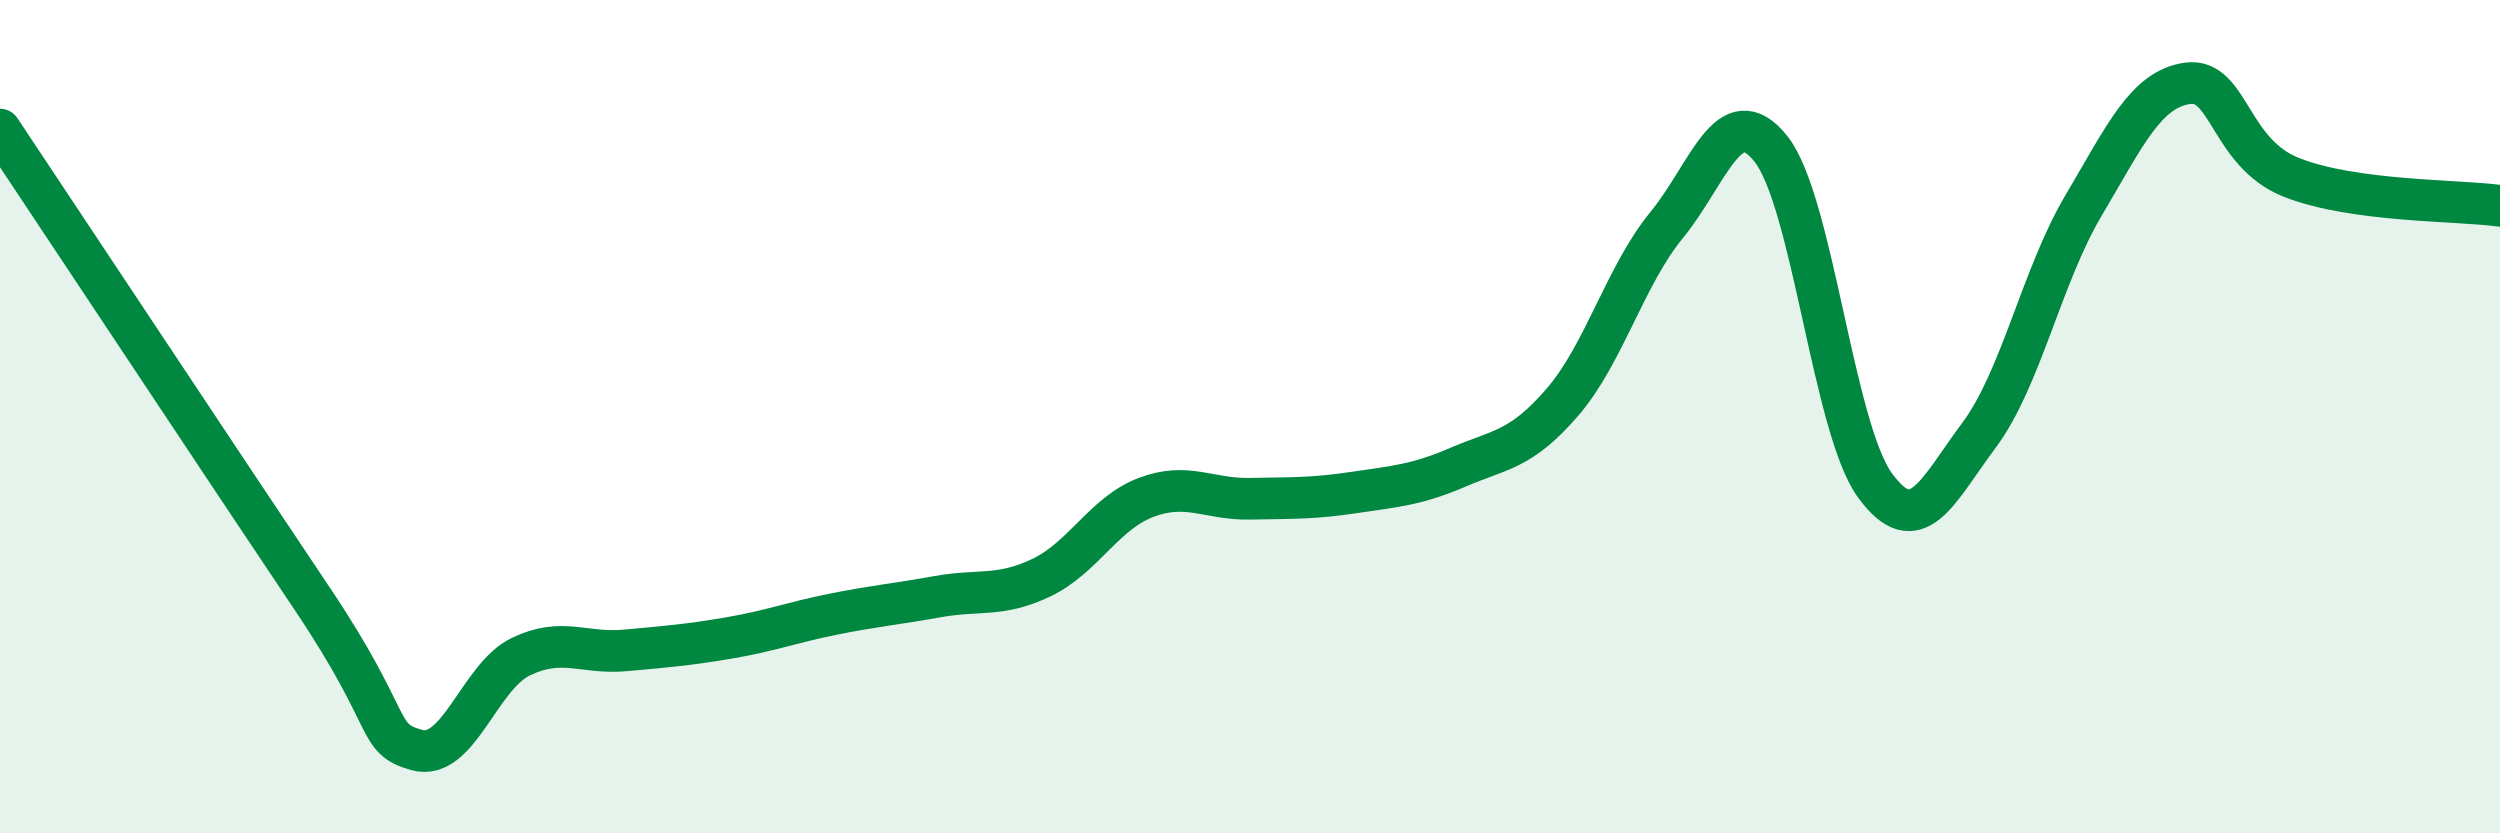
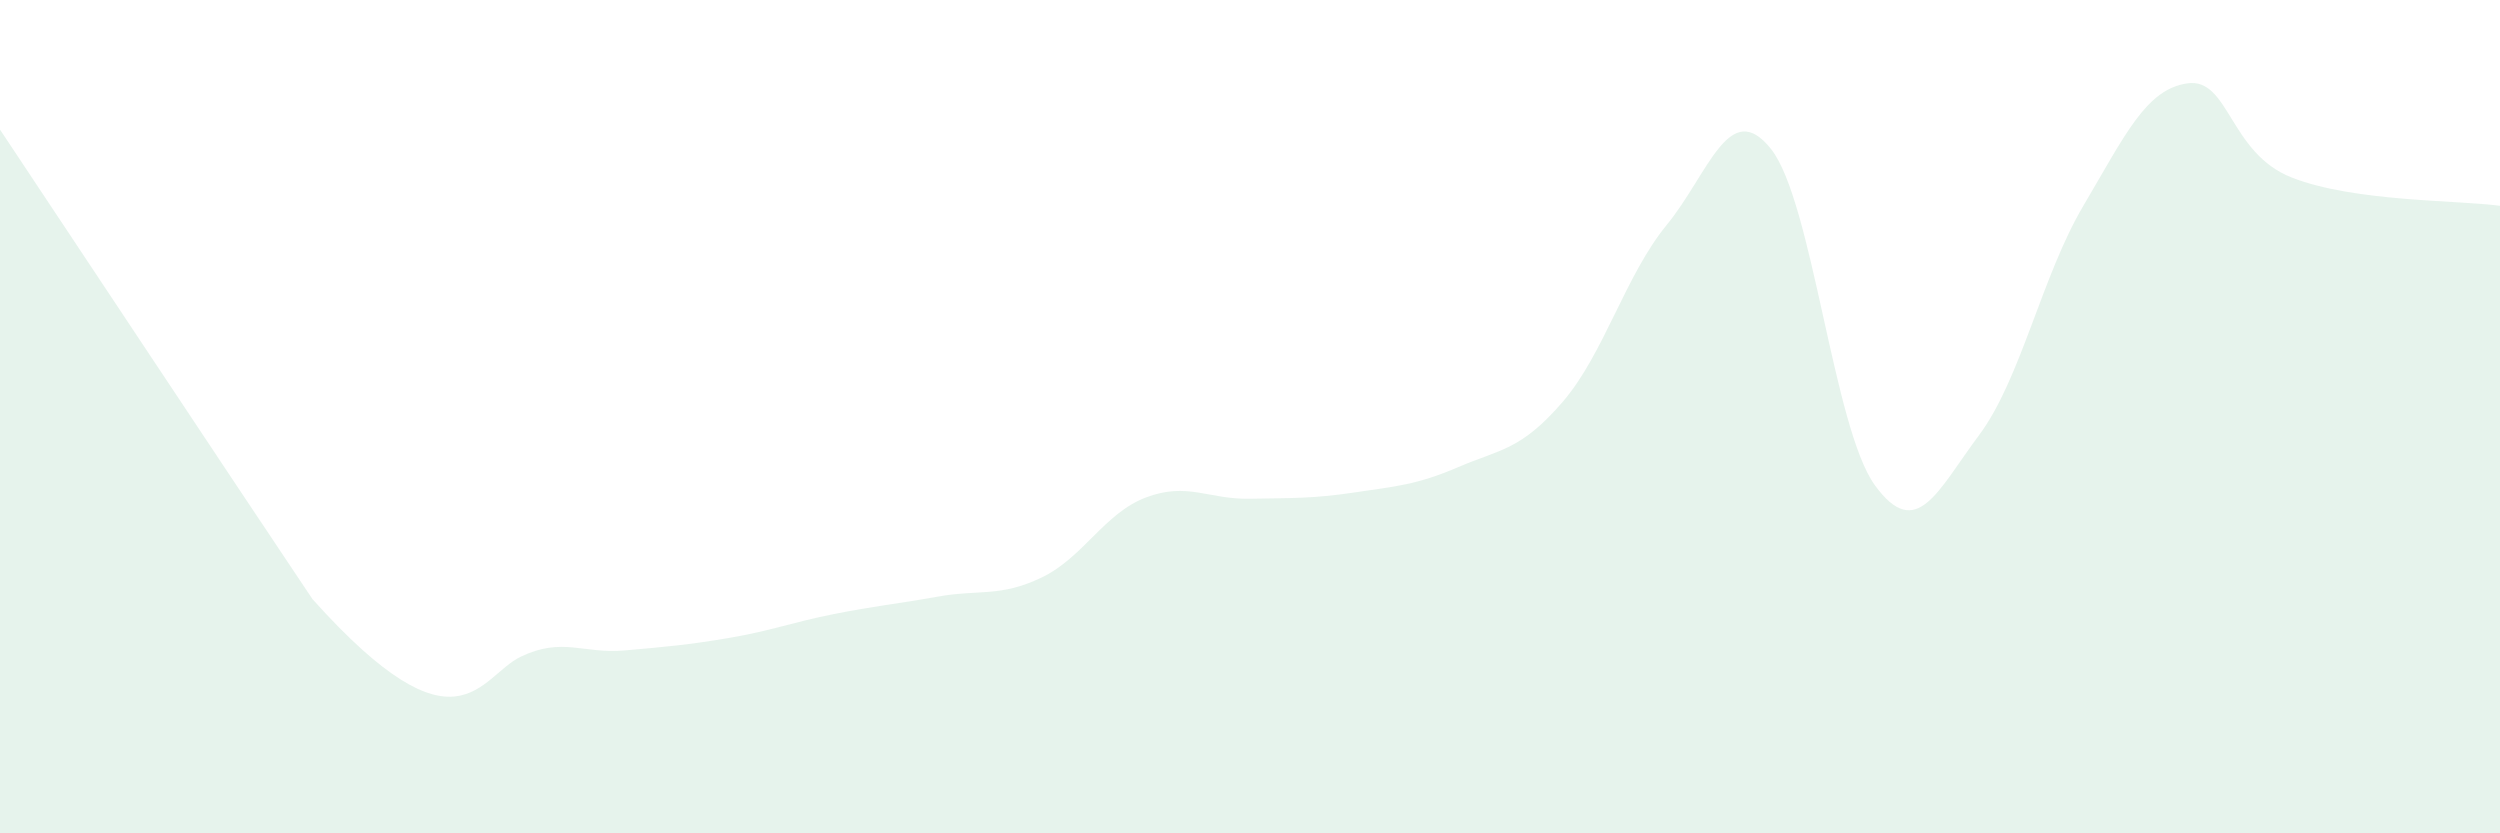
<svg xmlns="http://www.w3.org/2000/svg" width="60" height="20" viewBox="0 0 60 20">
-   <path d="M 0,3.11 C 1.5,5.36 5.5,11.4 7.5,14.38 C 9.5,17.36 9,17.72 10,18 C 11,18.28 11.5,16.24 12.5,15.76 C 13.5,15.28 14,15.7 15,15.61 C 16,15.52 16.5,15.48 17.5,15.31 C 18.5,15.14 19,14.94 20,14.74 C 21,14.54 21.5,14.5 22.5,14.32 C 23.5,14.14 24,14.34 25,13.86 C 26,13.38 26.5,12.32 27.5,11.94 C 28.5,11.56 29,11.99 30,11.97 C 31,11.95 31.5,11.97 32.5,11.82 C 33.5,11.67 34,11.64 35,11.21 C 36,10.78 36.5,10.81 37.5,9.65 C 38.5,8.49 39,6.62 40,5.4 C 41,4.18 41.5,2.32 42.5,3.57 C 43.5,4.82 44,10.28 45,11.65 C 46,13.02 46.5,11.78 47.5,10.44 C 48.5,9.1 49,6.63 50,4.94 C 51,3.25 51.5,2.14 52.5,2 C 53.5,1.86 53.5,3.67 55,4.26 C 56.5,4.85 59,4.8 60,4.94L60 20L0 20Z" fill="#008740" opacity="0.1" stroke-linecap="round" stroke-linejoin="round" />
-   <path d="M 0,3.11 C 1.5,5.36 5.5,11.4 7.5,14.38 C 9.5,17.36 9,17.72 10,18 C 11,18.28 11.5,16.24 12.5,15.76 C 13.5,15.28 14,15.7 15,15.61 C 16,15.52 16.5,15.48 17.5,15.31 C 18.5,15.14 19,14.94 20,14.74 C 21,14.54 21.5,14.5 22.5,14.32 C 23.5,14.14 24,14.34 25,13.86 C 26,13.38 26.5,12.32 27.5,11.94 C 28.5,11.56 29,11.99 30,11.97 C 31,11.95 31.5,11.97 32.5,11.82 C 33.5,11.67 34,11.64 35,11.21 C 36,10.78 36.5,10.81 37.5,9.65 C 38.5,8.49 39,6.62 40,5.4 C 41,4.18 41.5,2.32 42.5,3.57 C 43.5,4.82 44,10.28 45,11.65 C 46,13.02 46.5,11.78 47.5,10.44 C 48.5,9.1 49,6.63 50,4.94 C 51,3.25 51.5,2.14 52.5,2 C 53.5,1.86 53.5,3.67 55,4.26 C 56.5,4.85 59,4.8 60,4.94" stroke="#008740" stroke-width="1" fill="none" stroke-linecap="round" stroke-linejoin="round" />
+   <path d="M 0,3.11 C 1.5,5.36 5.5,11.4 7.5,14.38 C 11,18.28 11.5,16.24 12.5,15.76 C 13.5,15.28 14,15.7 15,15.61 C 16,15.52 16.5,15.48 17.5,15.31 C 18.5,15.14 19,14.94 20,14.74 C 21,14.54 21.5,14.5 22.5,14.32 C 23.5,14.14 24,14.34 25,13.86 C 26,13.38 26.5,12.32 27.5,11.94 C 28.5,11.56 29,11.99 30,11.97 C 31,11.95 31.5,11.97 32.5,11.82 C 33.5,11.67 34,11.64 35,11.21 C 36,10.78 36.5,10.81 37.5,9.65 C 38.5,8.49 39,6.62 40,5.4 C 41,4.18 41.5,2.32 42.5,3.57 C 43.5,4.82 44,10.28 45,11.65 C 46,13.02 46.5,11.78 47.5,10.44 C 48.5,9.1 49,6.63 50,4.94 C 51,3.25 51.5,2.14 52.5,2 C 53.5,1.86 53.5,3.67 55,4.26 C 56.5,4.85 59,4.8 60,4.94L60 20L0 20Z" fill="#008740" opacity="0.1" stroke-linecap="round" stroke-linejoin="round" />
</svg>